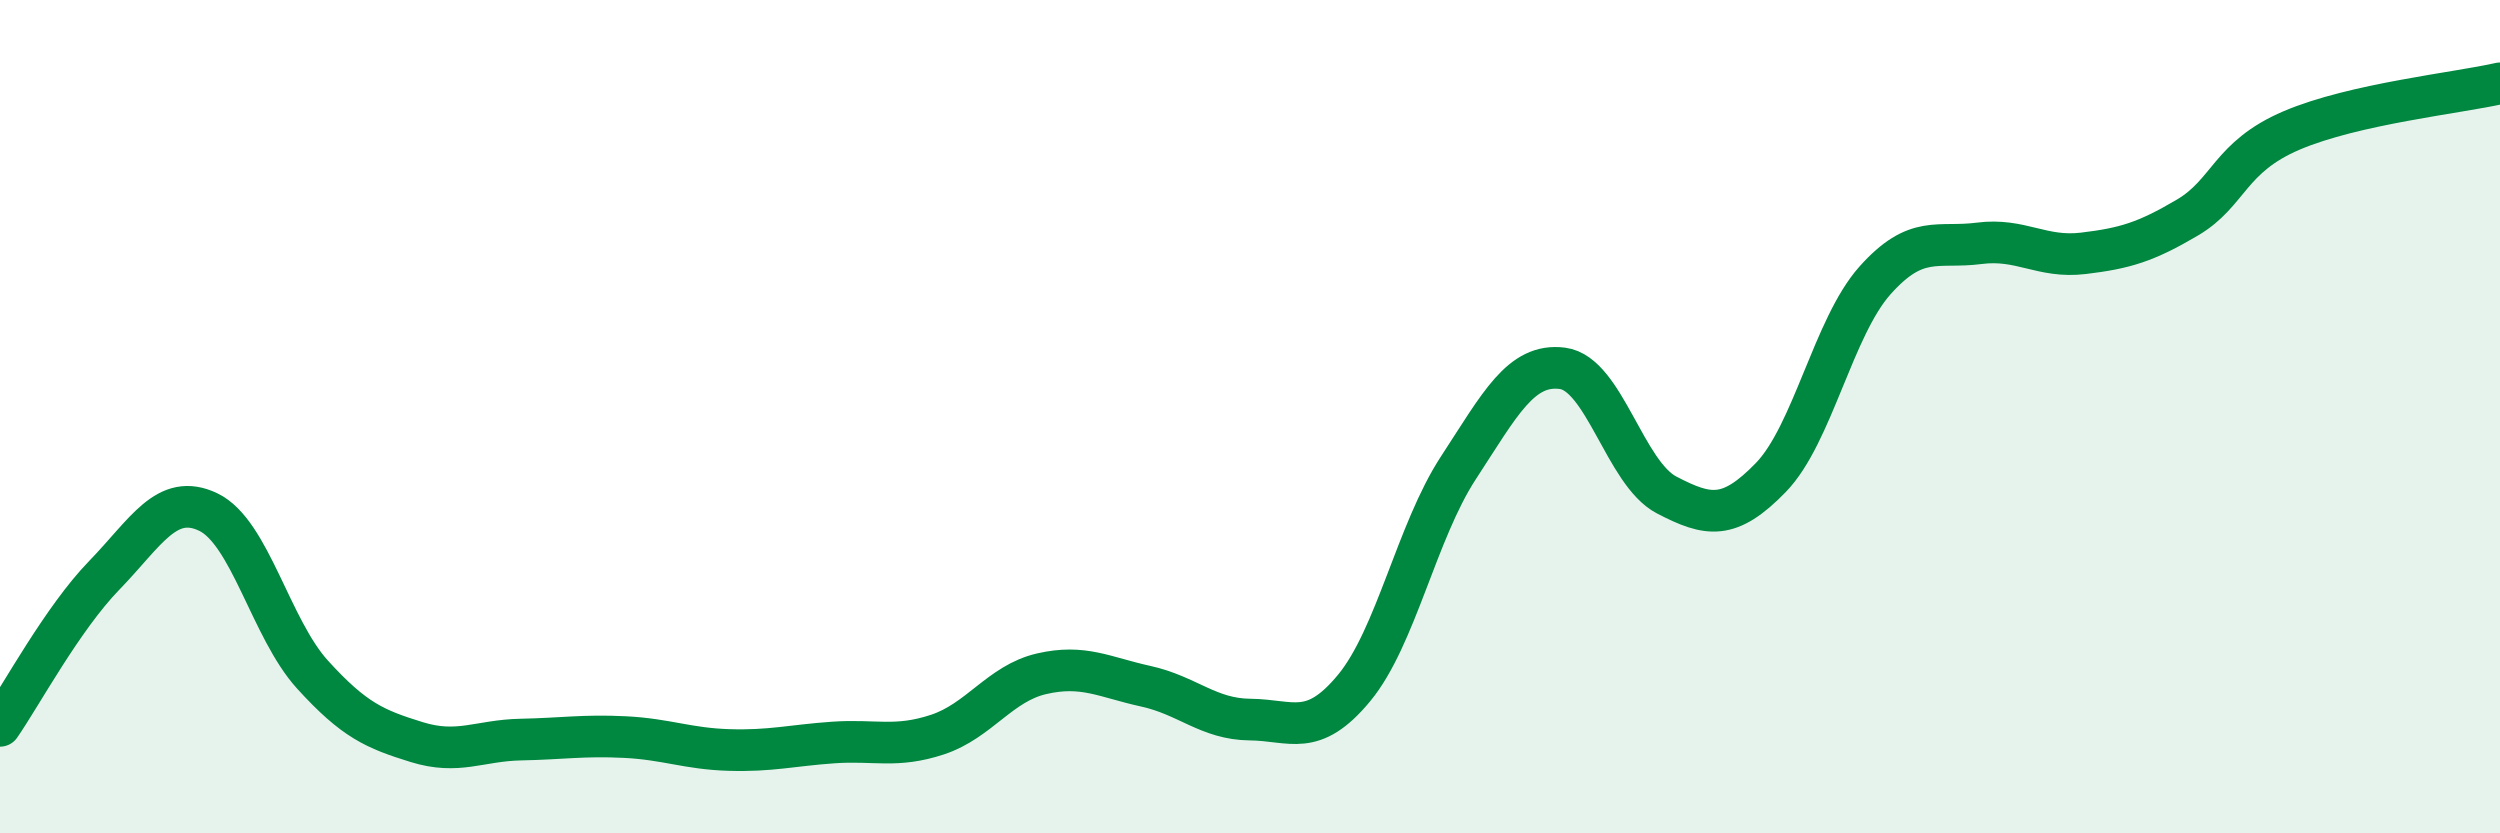
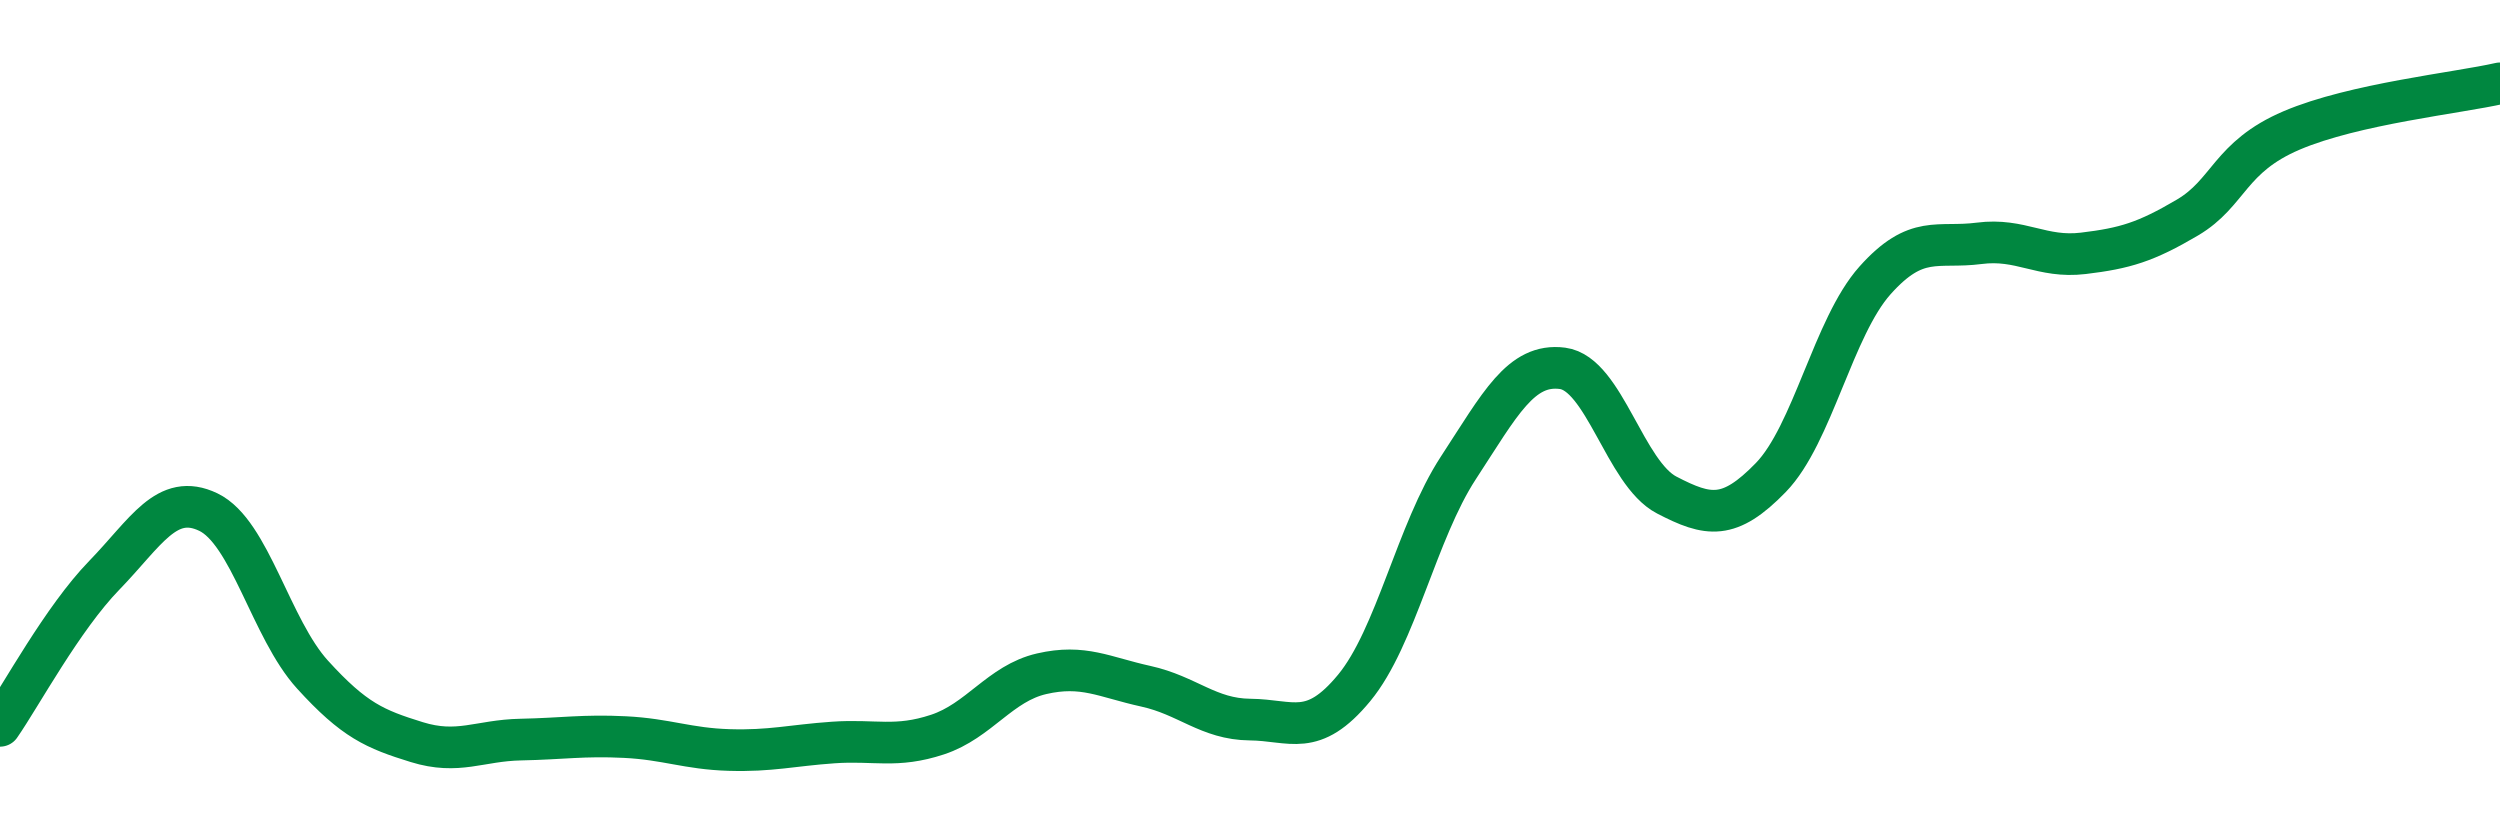
<svg xmlns="http://www.w3.org/2000/svg" width="60" height="20" viewBox="0 0 60 20">
-   <path d="M 0,17.42 C 0.5,16.7 1.5,14.84 2.5,13.81 C 3.5,12.78 4,11.81 5,12.29 C 6,12.77 6.5,15.09 7.5,16.19 C 8.5,17.29 9,17.5 10,17.81 C 11,18.12 11.5,17.77 12.5,17.75 C 13.5,17.73 14,17.64 15,17.69 C 16,17.74 16.5,17.97 17.5,18 C 18.5,18.03 19,17.89 20,17.82 C 21,17.75 21.5,17.96 22.5,17.63 C 23.5,17.3 24,16.4 25,16.17 C 26,15.94 26.5,16.25 27.5,16.47 C 28.5,16.69 29,17.26 30,17.27 C 31,17.28 31.5,17.72 32.5,16.51 C 33.5,15.3 34,12.76 35,11.23 C 36,9.7 36.5,8.71 37.5,8.84 C 38.5,8.97 39,11.36 40,11.88 C 41,12.4 41.5,12.49 42.5,11.46 C 43.5,10.43 44,7.85 45,6.73 C 46,5.61 46.5,5.97 47.5,5.84 C 48.5,5.71 49,6.2 50,6.08 C 51,5.96 51.5,5.81 52.5,5.22 C 53.5,4.63 53.5,3.77 55,3.13 C 56.5,2.49 59,2.23 60,2L60 20L0 20Z" fill="#008740" opacity="0.1" stroke-linecap="round" stroke-linejoin="round" />
  <path d="M 0,17.42 C 0.5,16.7 1.5,14.84 2.5,13.81 C 3.5,12.78 4,11.81 5,12.29 C 6,12.77 6.5,15.09 7.5,16.19 C 8.5,17.29 9,17.5 10,17.81 C 11,18.12 11.5,17.77 12.5,17.75 C 13.5,17.73 14,17.64 15,17.69 C 16,17.74 16.5,17.97 17.5,18 C 18.5,18.03 19,17.89 20,17.82 C 21,17.75 21.5,17.96 22.5,17.63 C 23.5,17.3 24,16.4 25,16.17 C 26,15.94 26.5,16.25 27.5,16.47 C 28.5,16.69 29,17.26 30,17.27 C 31,17.28 31.5,17.72 32.5,16.51 C 33.5,15.3 34,12.76 35,11.23 C 36,9.7 36.5,8.71 37.5,8.84 C 38.5,8.97 39,11.36 40,11.88 C 41,12.4 41.5,12.49 42.5,11.46 C 43.5,10.43 44,7.85 45,6.73 C 46,5.61 46.5,5.97 47.5,5.84 C 48.5,5.71 49,6.2 50,6.08 C 51,5.96 51.5,5.81 52.5,5.22 C 53.5,4.63 53.5,3.77 55,3.13 C 56.5,2.49 59,2.23 60,2" stroke="#008740" stroke-width="1" fill="none" stroke-linecap="round" stroke-linejoin="round" />
</svg>